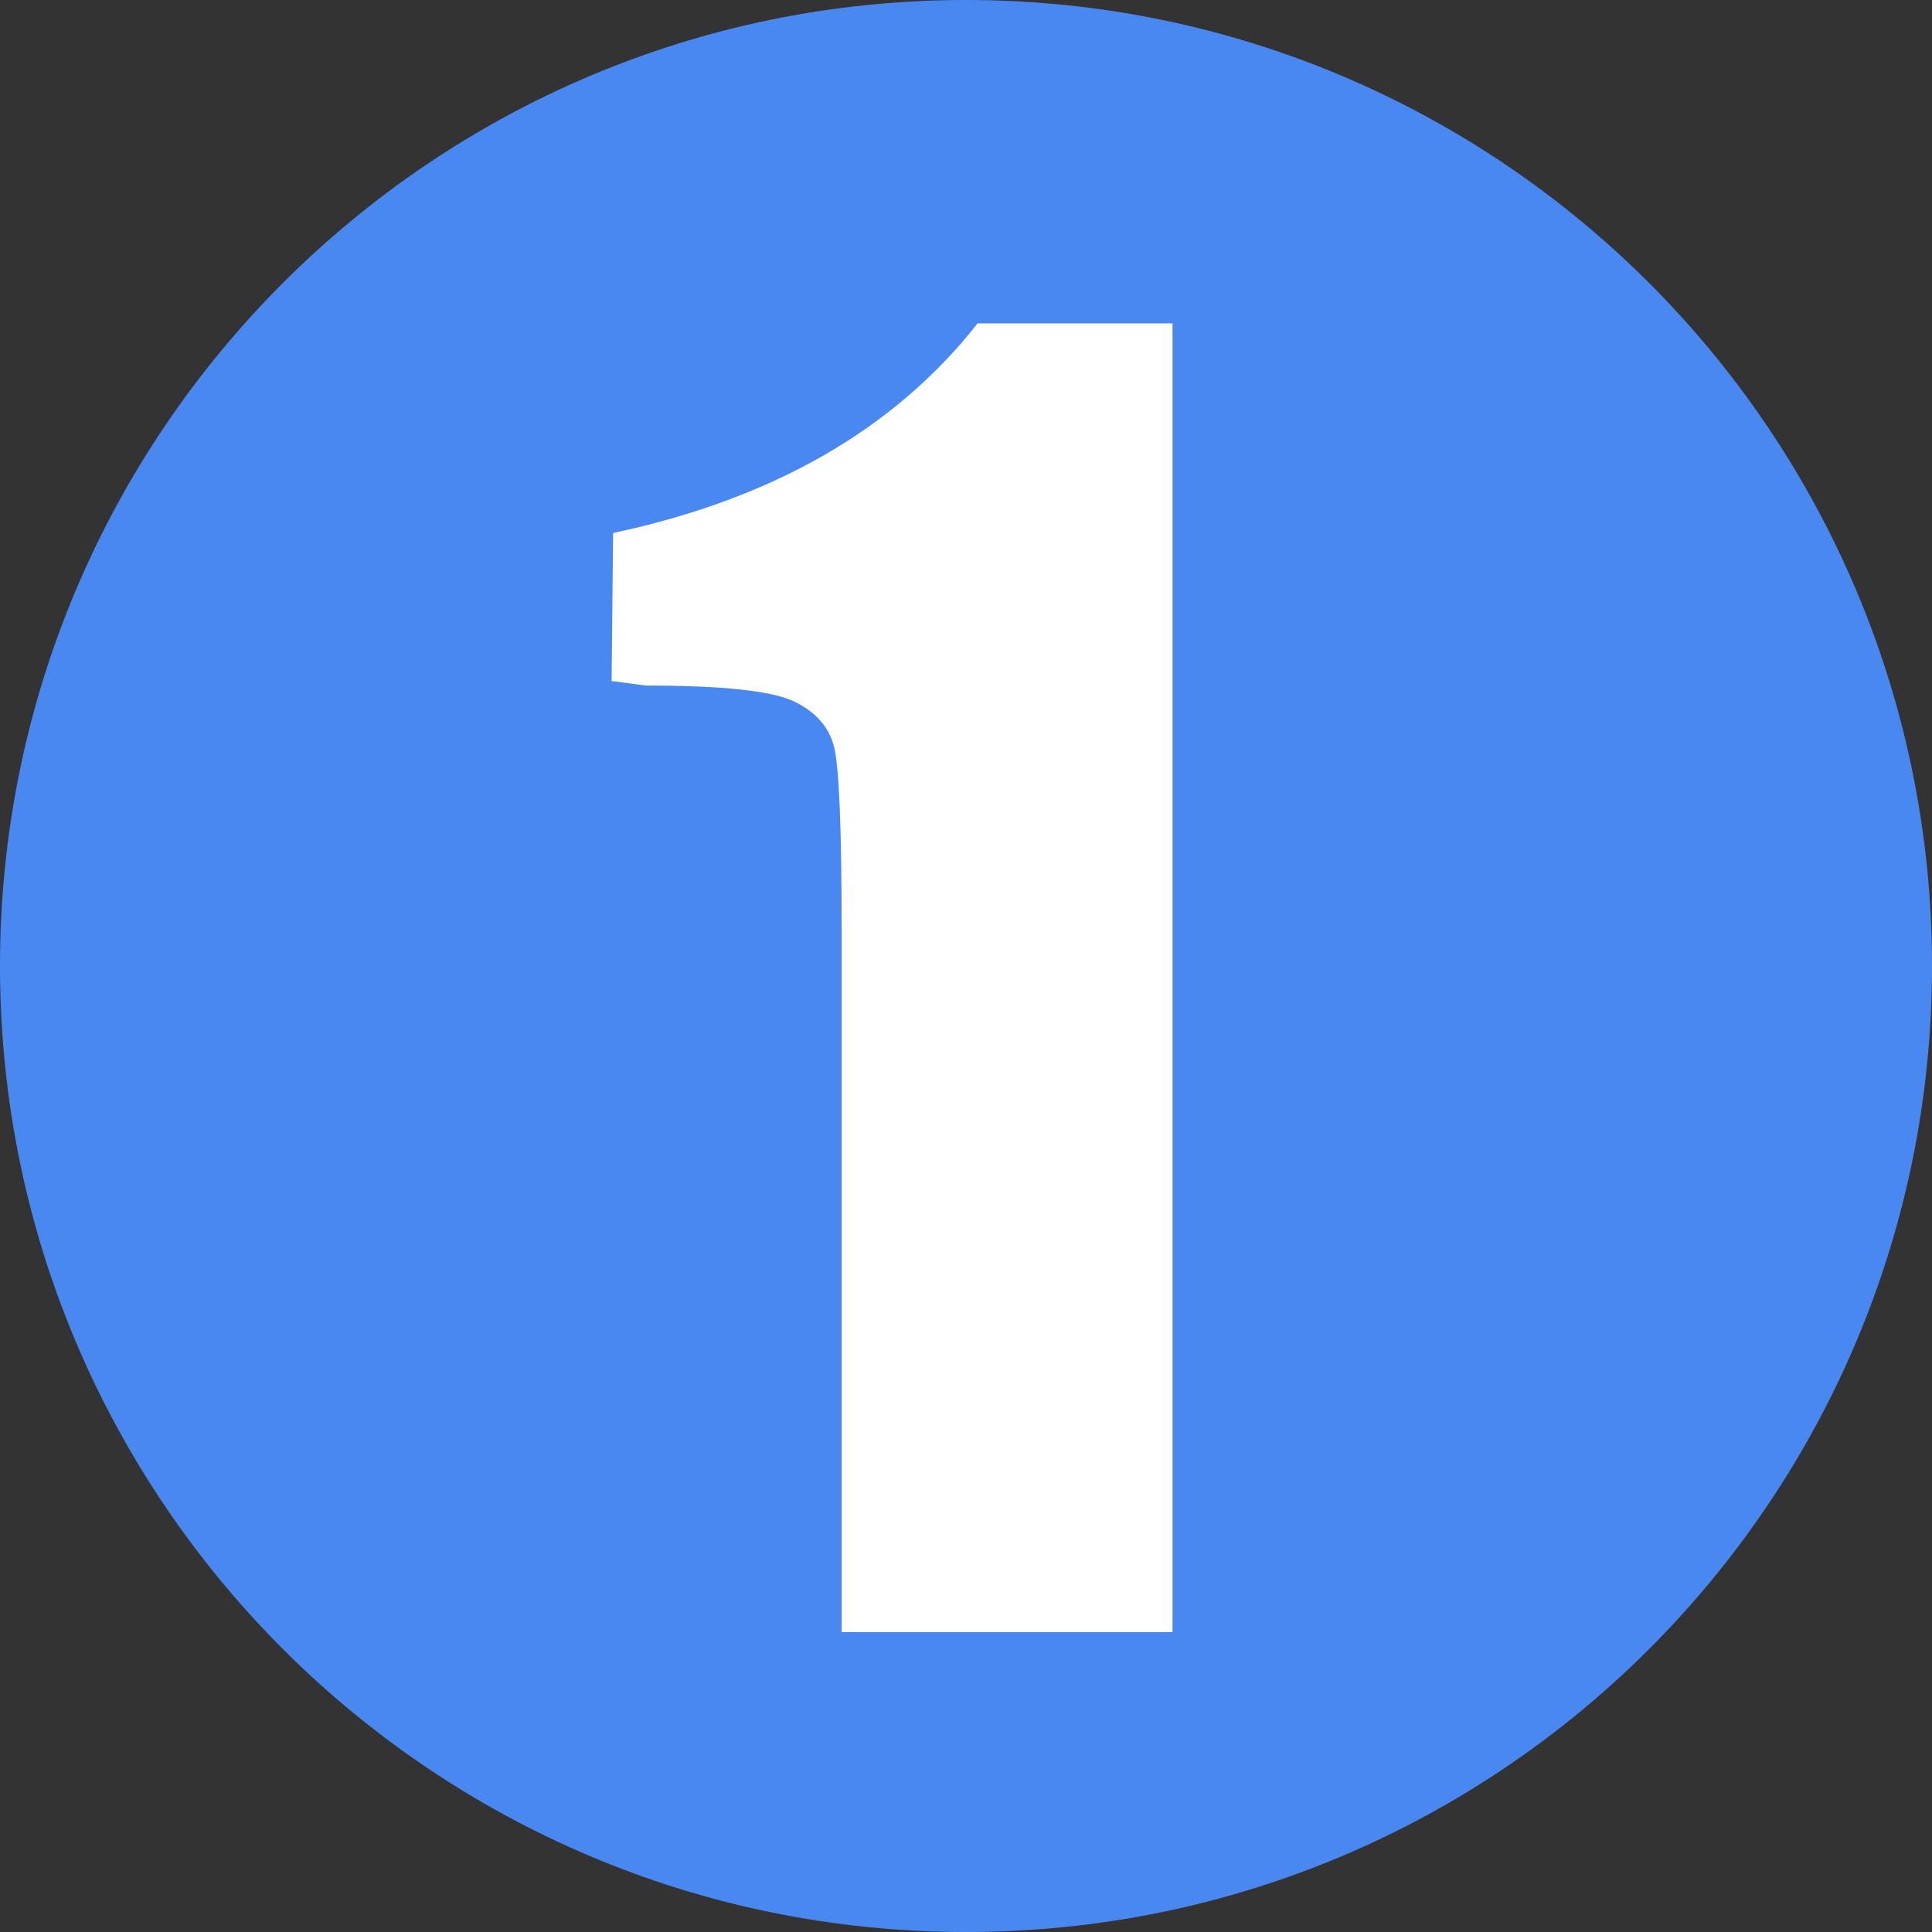
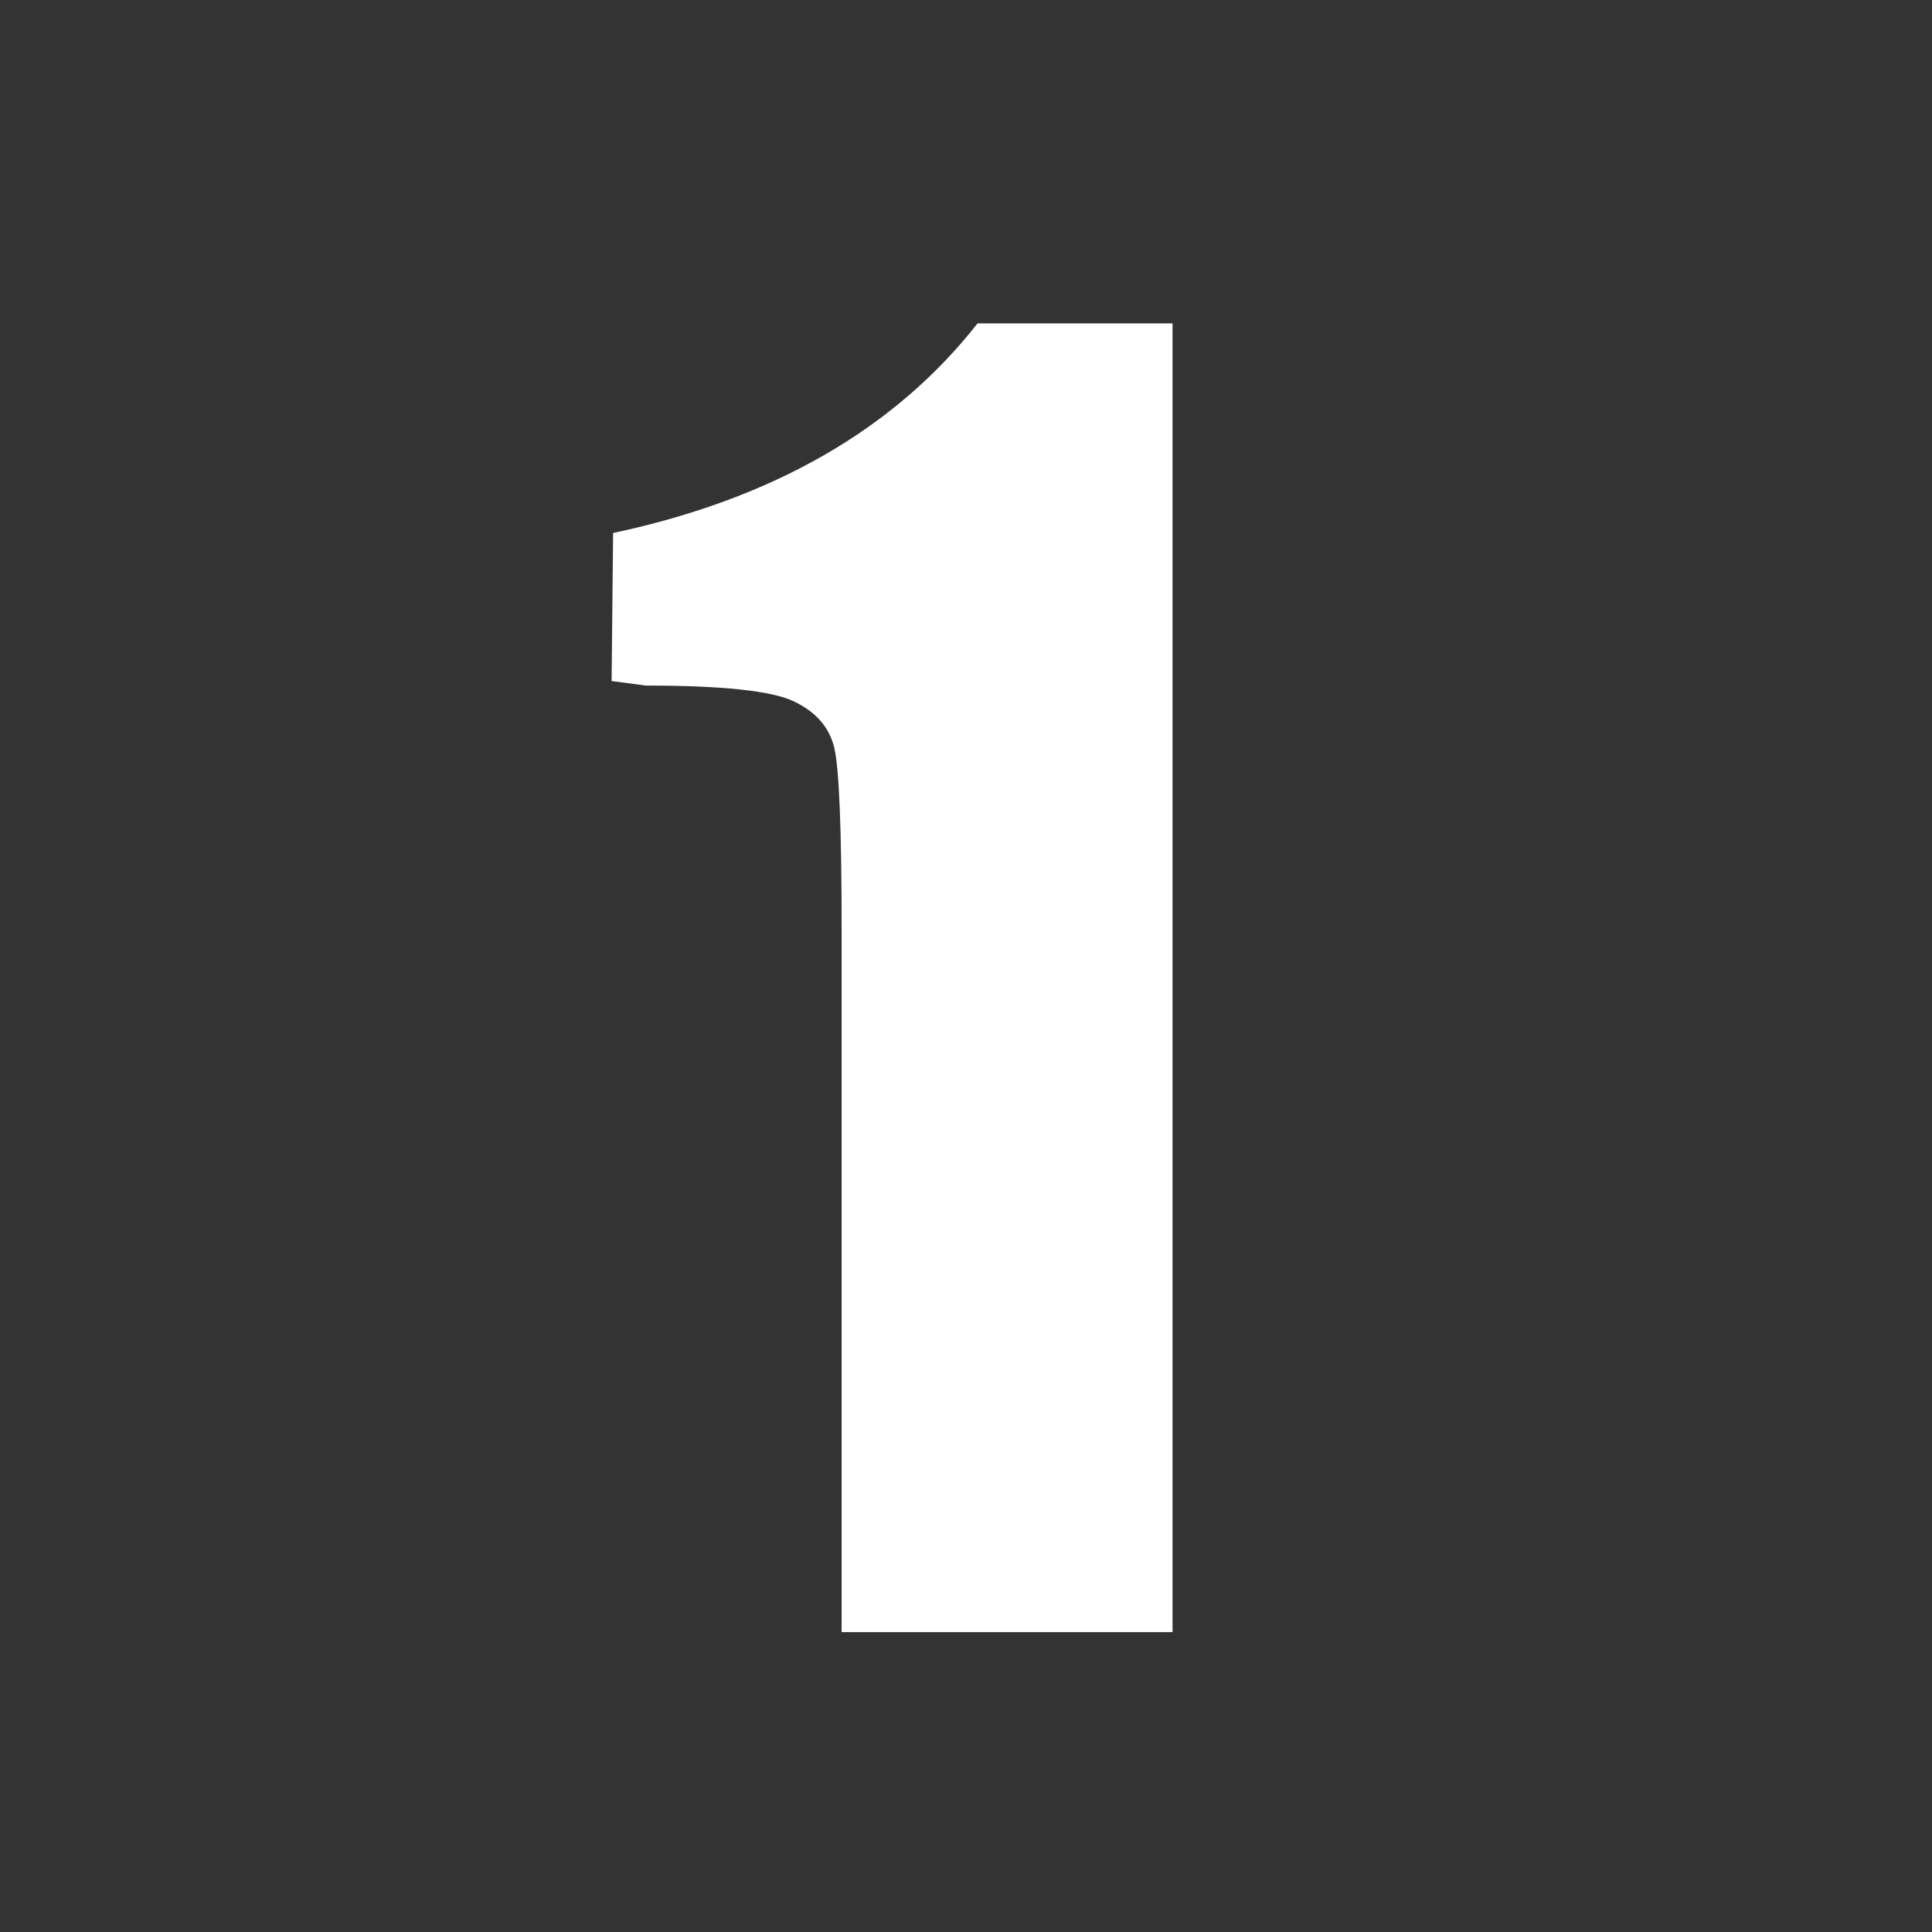
<svg xmlns="http://www.w3.org/2000/svg" width="32px" height="32px" viewBox="0 0 32 32" version="1.1">
  <rect x="0" y="0" width="32" height="32" fill="#333333" stroke="none" />
  <title>ONE-Flavicon 32@2x</title>
  <g id="ONE-Flavicon-32" stroke="none" stroke-width="1" fill="none" fill-rule="evenodd">
    <g id="One-icon">
-       <path d="M32,16 C32,24.837 24.837,32 16,32 C7.163,32 0,24.837 0,16 C0,7.163 7.163,0 16,0 C24.837,0 32,7.163 32,16" id="Fill-1" fill="#4A88F1" />
      <path d="M16.192,5.356 C14.817,7.107 12.805,8.264 10.155,8.828 L10.13,11.28 L10.698,11.355 C11.965,11.355 12.781,11.442 13.147,11.616 C13.513,11.79 13.737,12.046 13.818,12.385 C13.899,12.725 13.94,13.733 13.94,15.412 L13.94,27.033 L19.421,27.033 L19.421,5.356 L16.192,5.356 Z" id="Fill-6" fill="#FFFFFF" />
    </g>
  </g>
</svg>